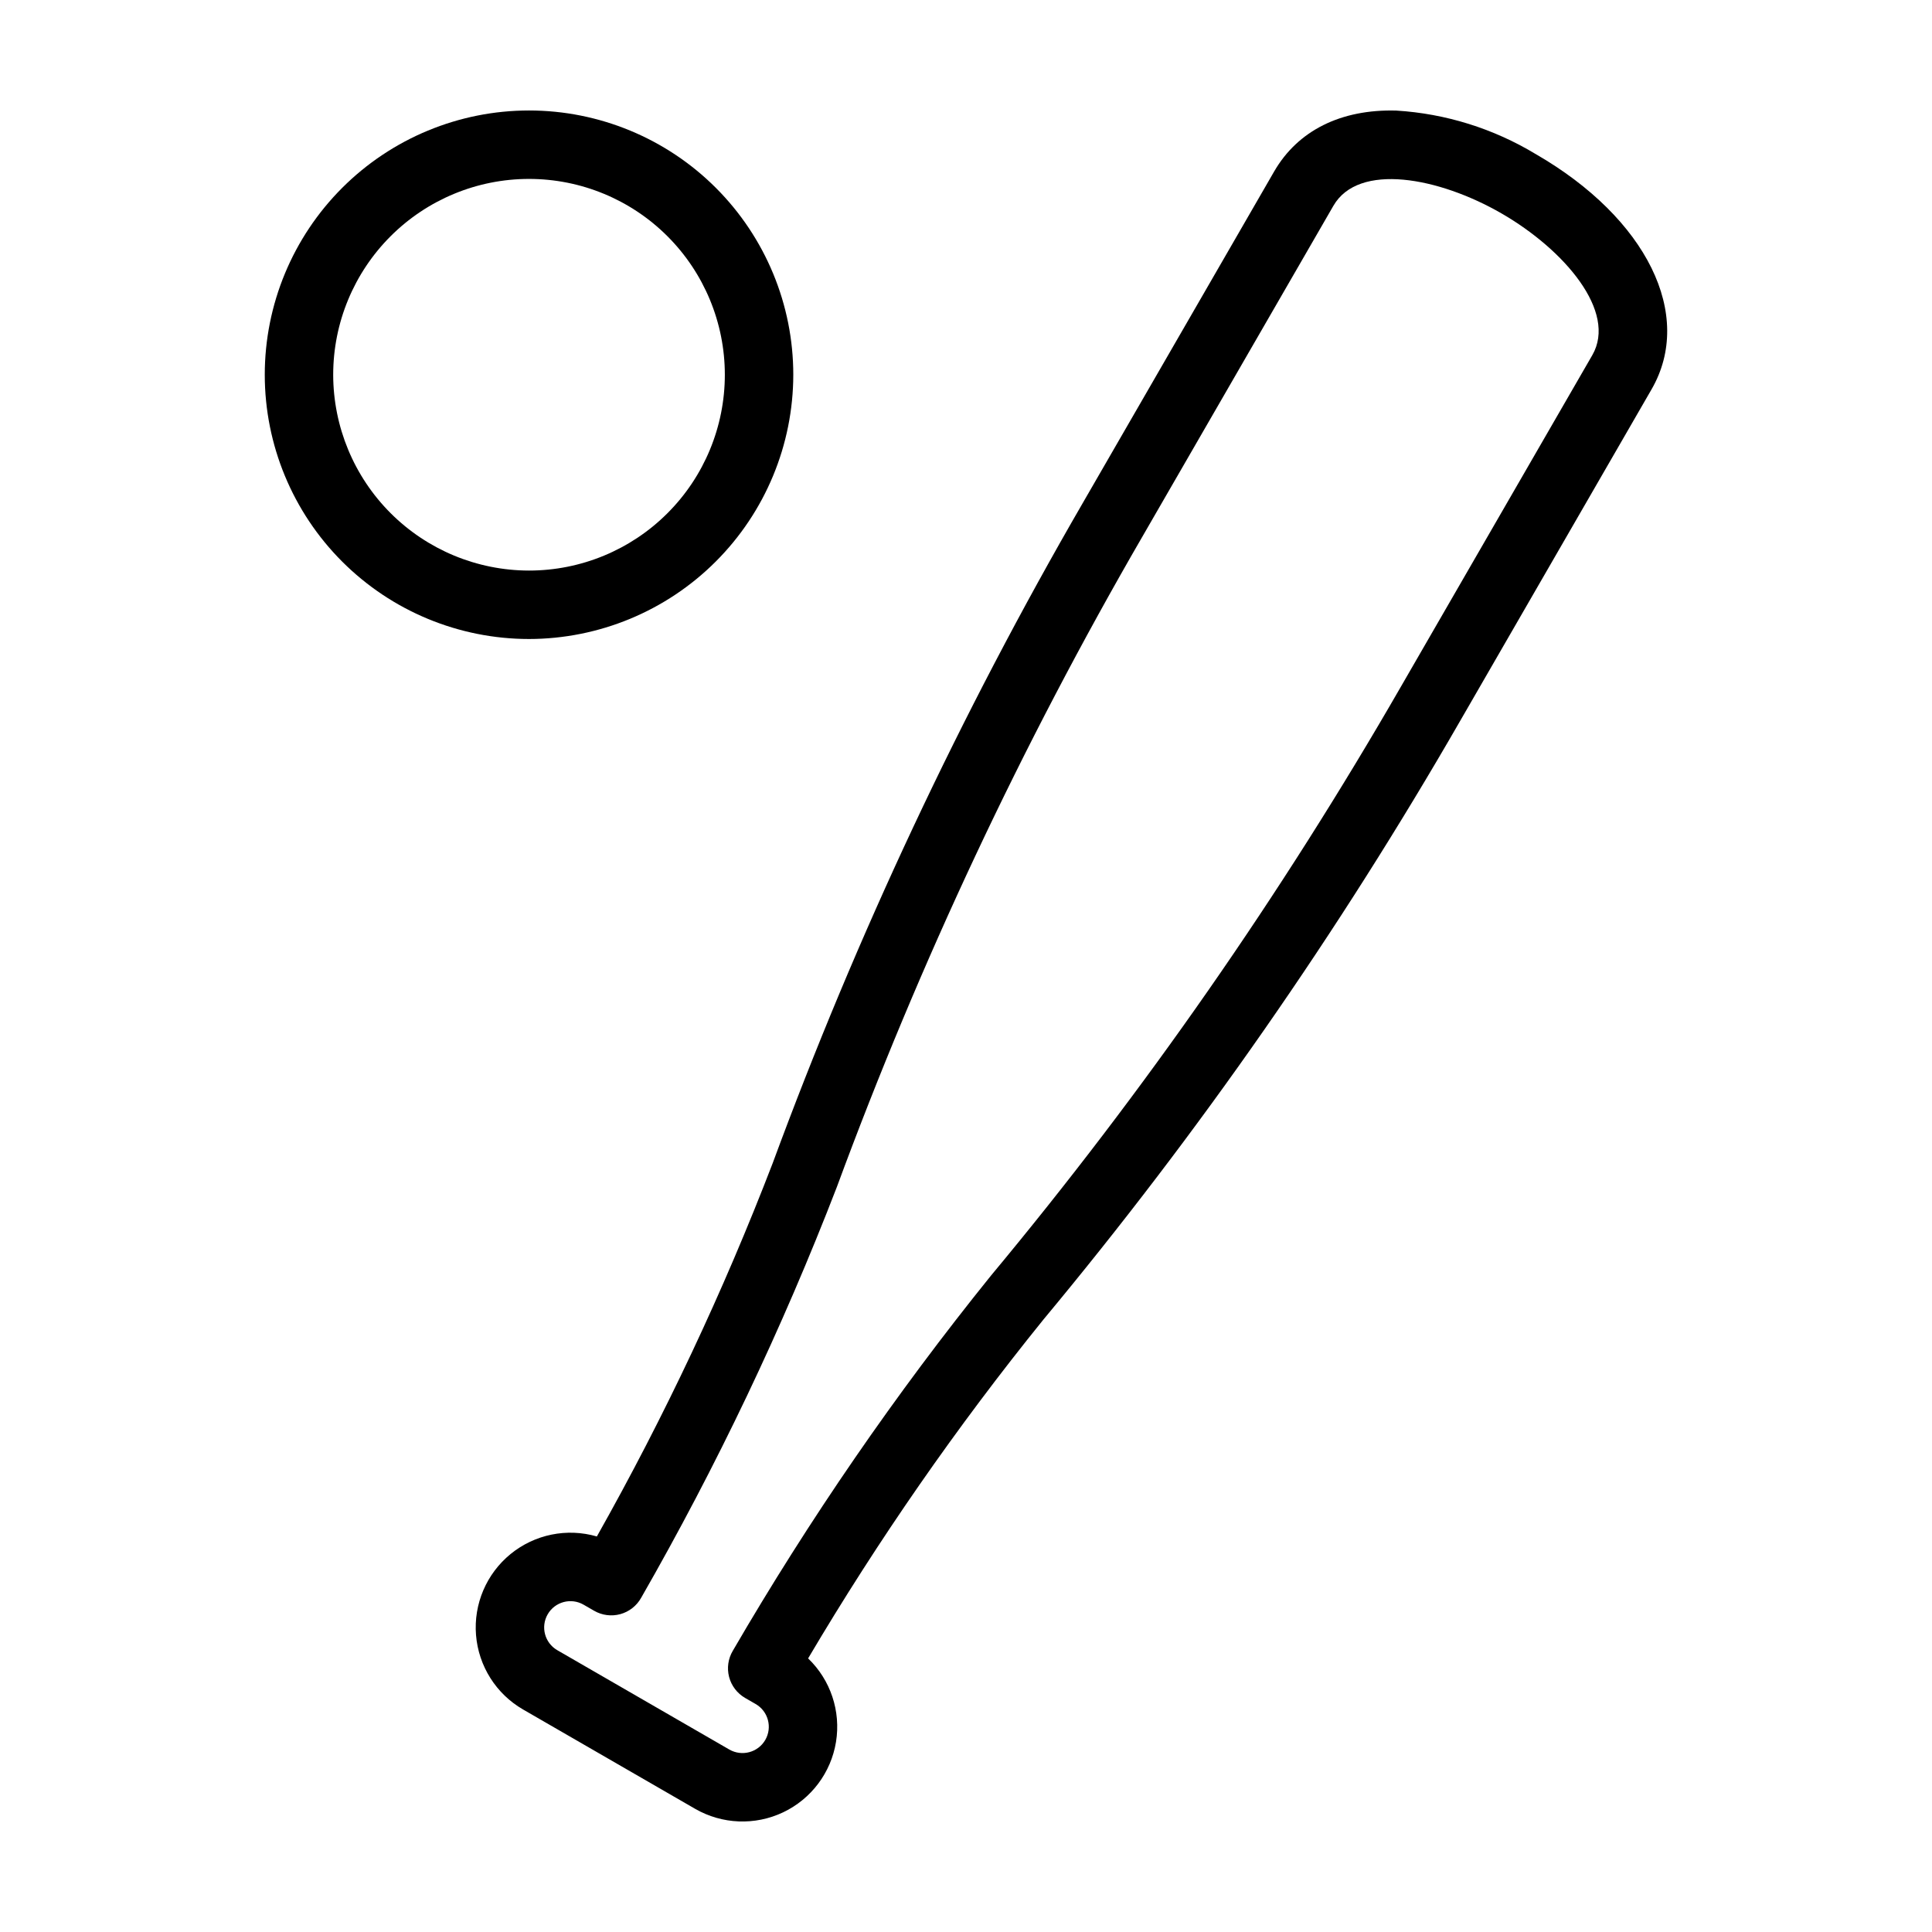
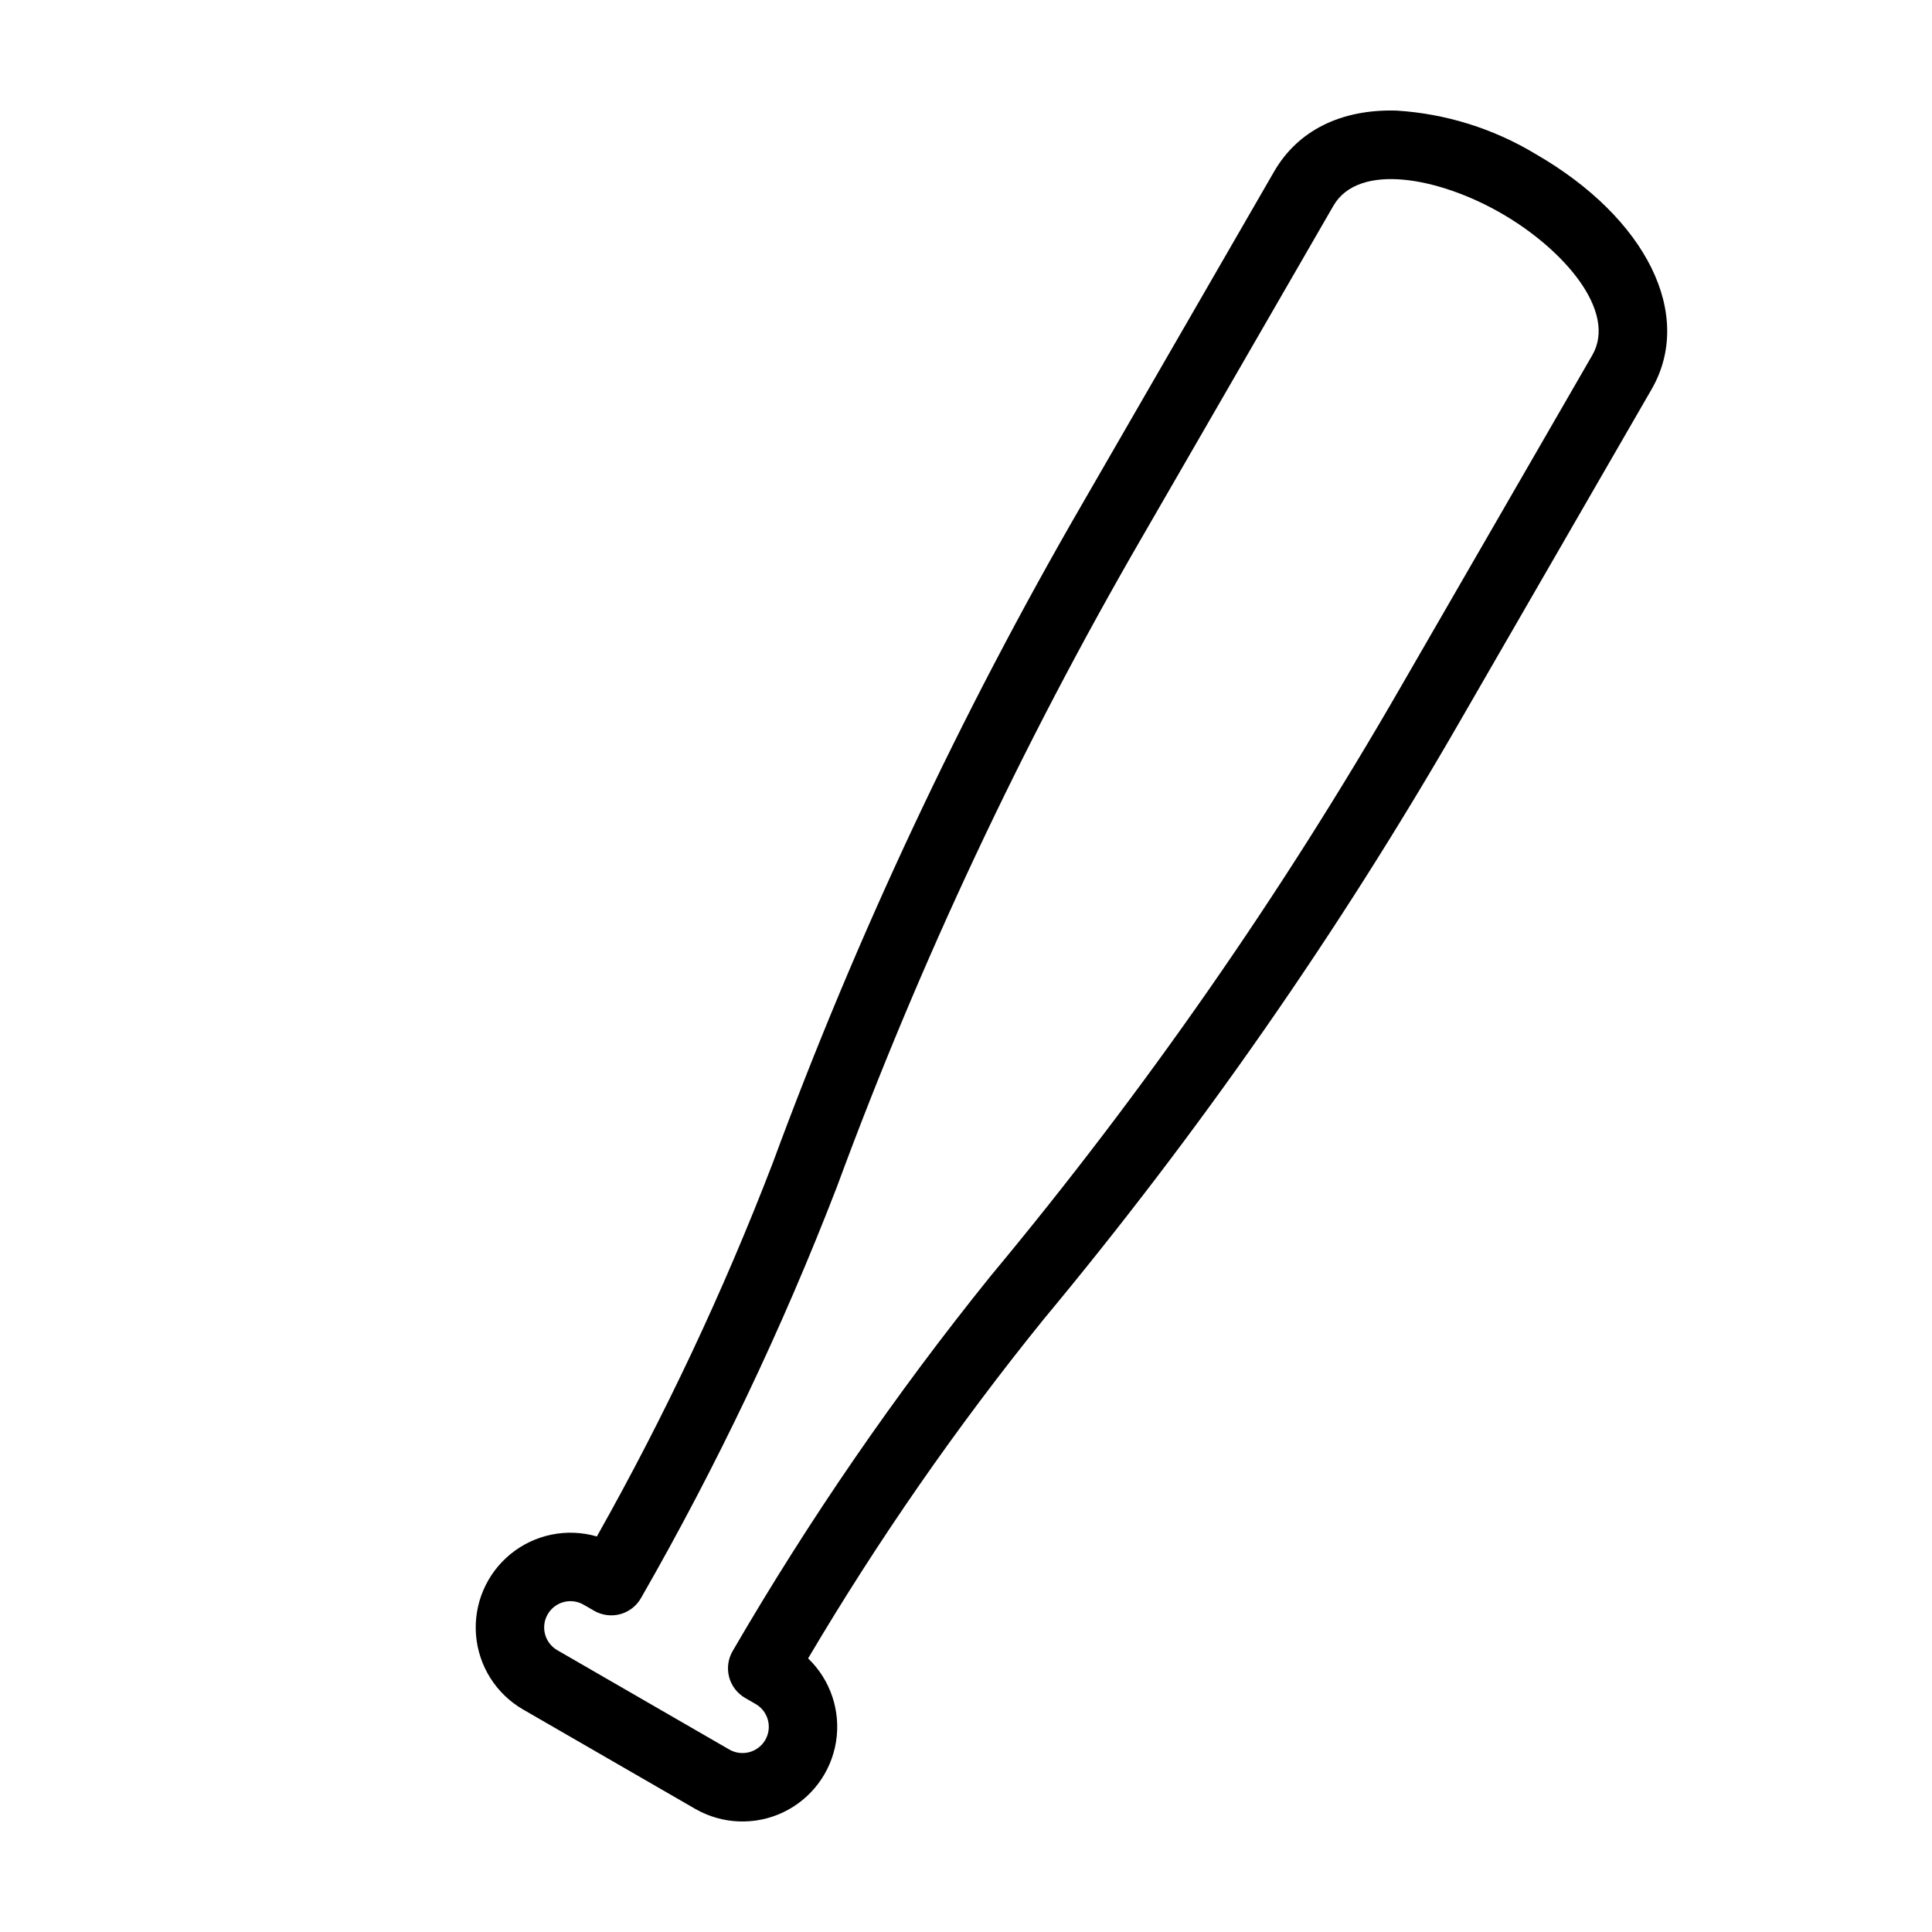
<svg xmlns="http://www.w3.org/2000/svg" fill="#000000" width="800px" height="800px" version="1.1" viewBox="144 144 512 512">
  <g>
-     <path d="m354.23 243.31c0-18.57-7.379-36.383-20.512-49.52-13.133-13.133-30.945-20.512-49.52-20.512-18.57 0-36.383 7.379-49.52 20.512-13.133 13.133-20.512 30.941-20.512 49.516 0 18.574 7.379 36.387 20.512 49.52 13.133 13.133 30.941 20.512 49.516 20.516 18.566-0.023 36.367-7.406 49.496-20.535s20.516-30.926 20.539-49.496zm-121.93 0c0-13.762 5.465-26.961 15.199-36.695 9.73-9.73 22.93-15.199 36.695-15.199 13.762 0 26.961 5.465 36.695 15.199 9.73 9.73 15.199 22.934 15.199 36.695 0 13.766-5.469 26.965-15.203 36.695-9.73 9.734-22.93 15.199-36.695 15.199-13.758-0.016-26.945-5.488-36.676-15.215-9.727-9.73-15.199-22.918-15.215-36.68z" />
    <path d="m530.96 335.04 50.715-87.852c11.379-19.707-1.234-45.344-30.672-62.344v0.004c-11.207-6.777-23.887-10.738-36.961-11.543-14.707-0.41-26.129 5.32-32.379 16.141l-50.715 87.852c-32.352 55.855-59.848 114.39-82.18 174.96-13.098 34.066-28.672 67.129-46.594 98.922-7.926-2.301-16.477-0.559-22.867 4.656-6.394 5.219-9.816 13.242-9.156 21.469 0.664 8.227 5.324 15.602 12.469 19.727l45.602 26.328c7.148 4.117 15.863 4.465 23.316 0.926 7.453-3.543 12.688-10.516 14.012-18.66 1.32-8.145-1.441-16.418-7.391-22.133 18.57-31.418 39.418-61.43 62.367-89.805 41.281-49.625 78.23-102.7 110.43-158.64zm-192.75 246.42c-1.246 2.086-1.605 4.582-0.996 6.934 0.613 2.352 2.141 4.359 4.242 5.574l2.801 1.617c3.332 1.922 4.473 6.18 2.551 9.516-1.93 3.32-6.18 4.461-9.516 2.551l-45.598-26.332c-3.332-1.922-4.473-6.18-2.551-9.512 1.922-3.332 6.18-4.473 9.512-2.551l2.801 1.617c2.106 1.211 4.606 1.531 6.949 0.887 2.34-0.648 4.324-2.207 5.508-4.328 20.039-34.938 37.387-71.355 51.887-108.93 21.973-59.586 49.023-117.18 80.852-172.13l50.719-87.848c6.66-11.531 27.926-7.566 44.562 2.039 16.625 9.598 30.703 26.027 24.039 37.566l-50.719 87.848c-31.684 55.043-68.031 107.27-108.65 156.09-25.293 31.344-48.156 64.574-68.395 99.398z" />
  </g>
</svg>